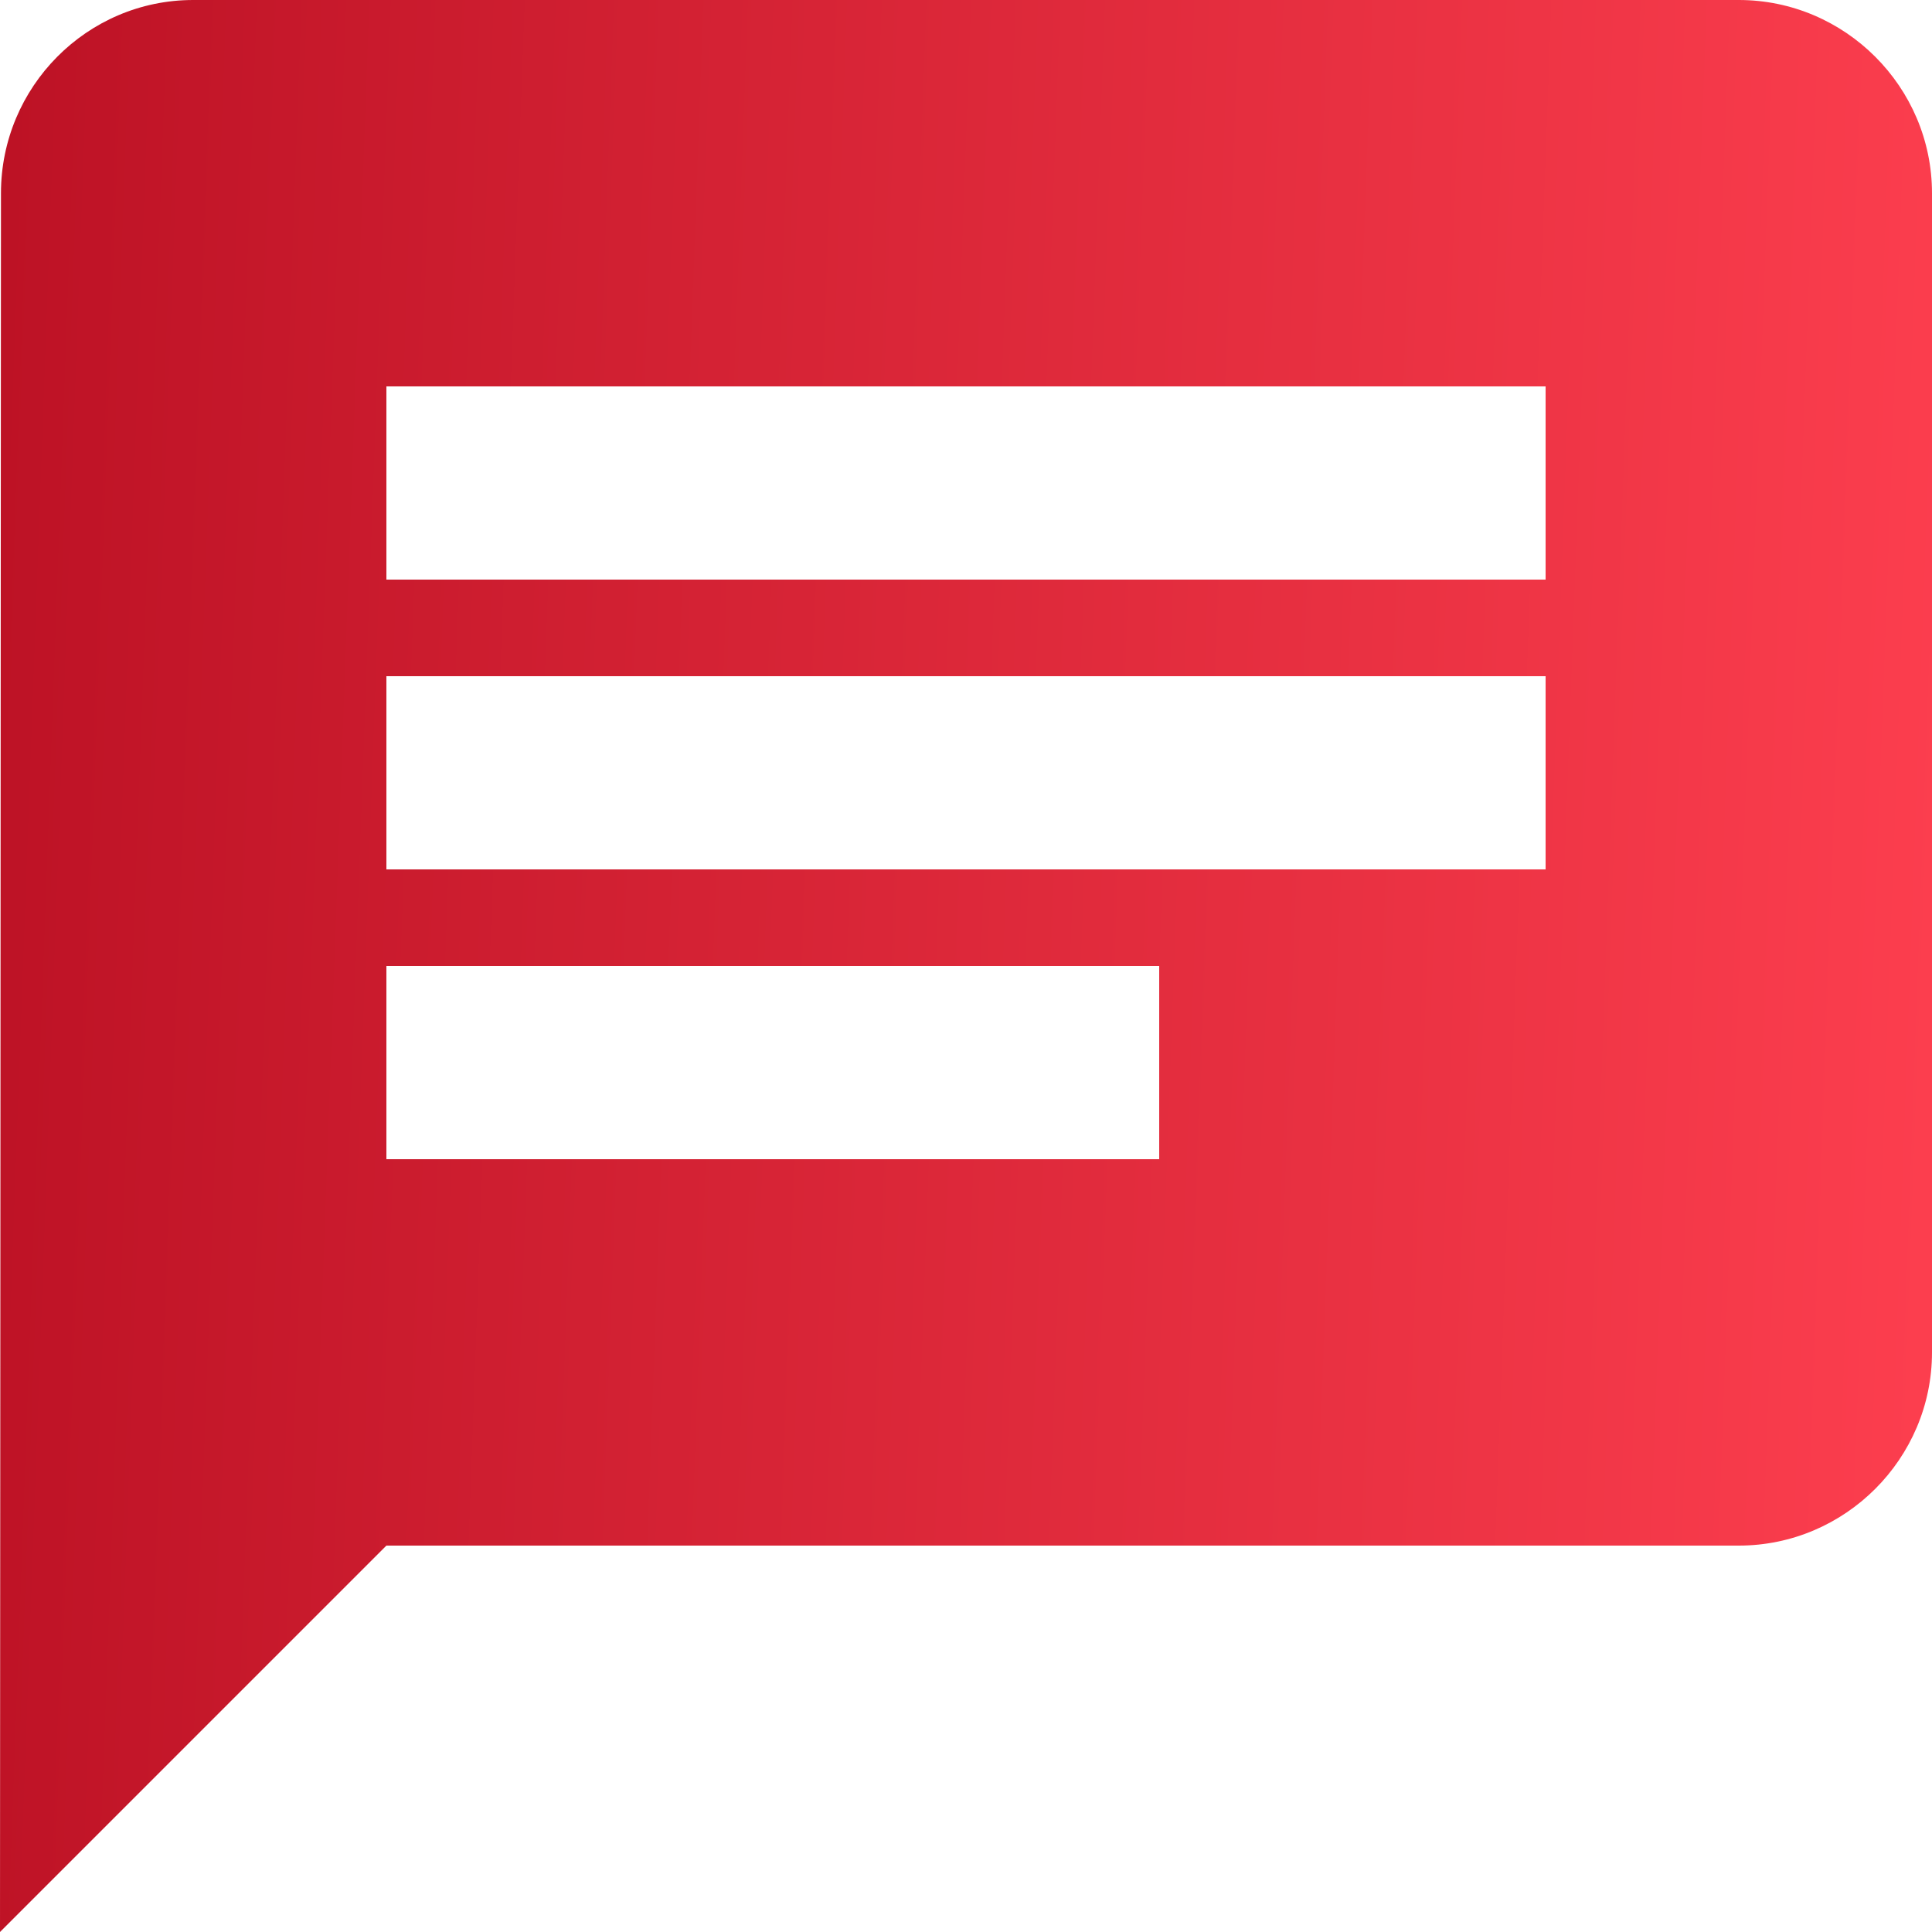
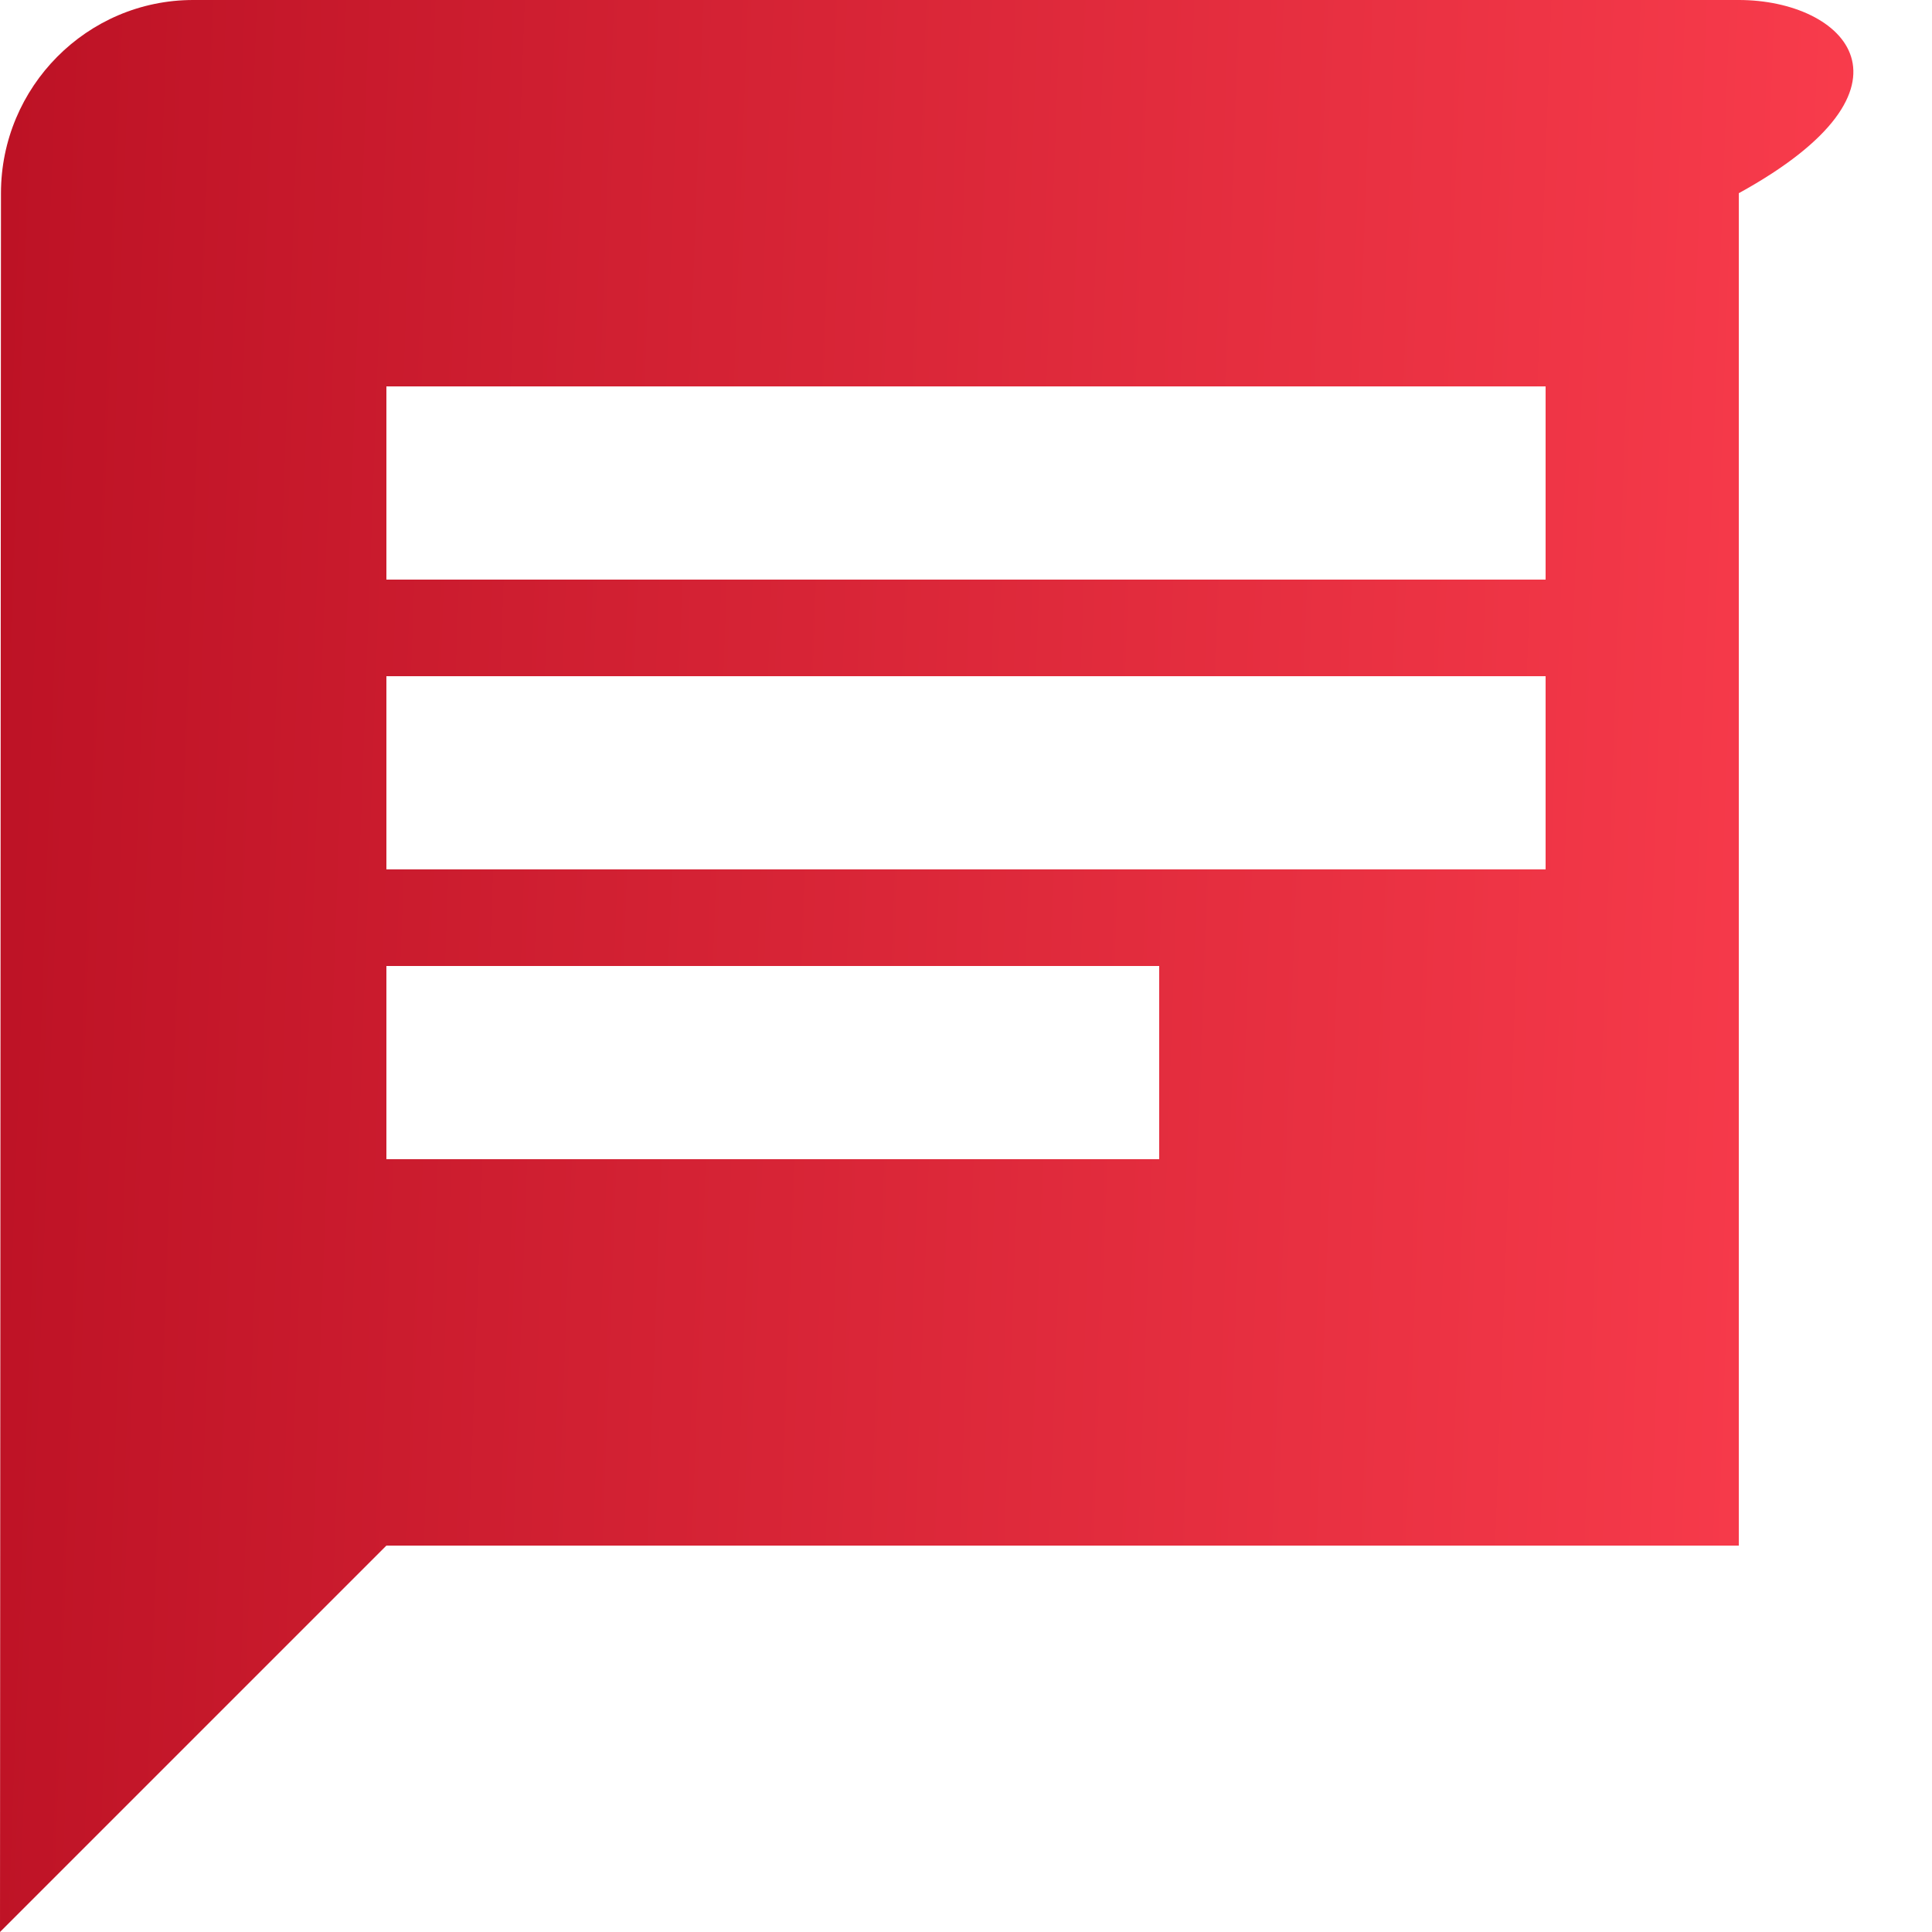
<svg xmlns="http://www.w3.org/2000/svg" width="20" height="20" viewBox="0 0 20 20" fill="none">
-   <path d="M18 0H2C0.9 0 0.01 0.9 0.01 2L0 20L4 16H18C19.1 16 20 15.1 20 14V2C20 0.9 19.1 0 18 0ZM4 7H16V9H4V7ZM12 12H4V10H12V12ZM16 6H4V4H16V6Z" fill="url(#paint0_linear_2837_98673)" />
+   <path d="M18 0H2C0.9 0 0.01 0.9 0.01 2L0 20L4 16H18V2C20 0.9 19.1 0 18 0ZM4 7H16V9H4V7ZM12 12H4V10H12V12ZM16 6H4V4H16V6Z" fill="url(#paint0_linear_2837_98673)" />
  <defs>
    <linearGradient id="paint0_linear_2837_98673" x1="8.91511e-08" y1="3.414" x2="21.215" y2="4.186" gradientUnits="userSpaceOnUse">
      <stop stop-color="#BD1225" />
      <stop offset="1" stop-color="#FF4050" />
    </linearGradient>
  </defs>
</svg>